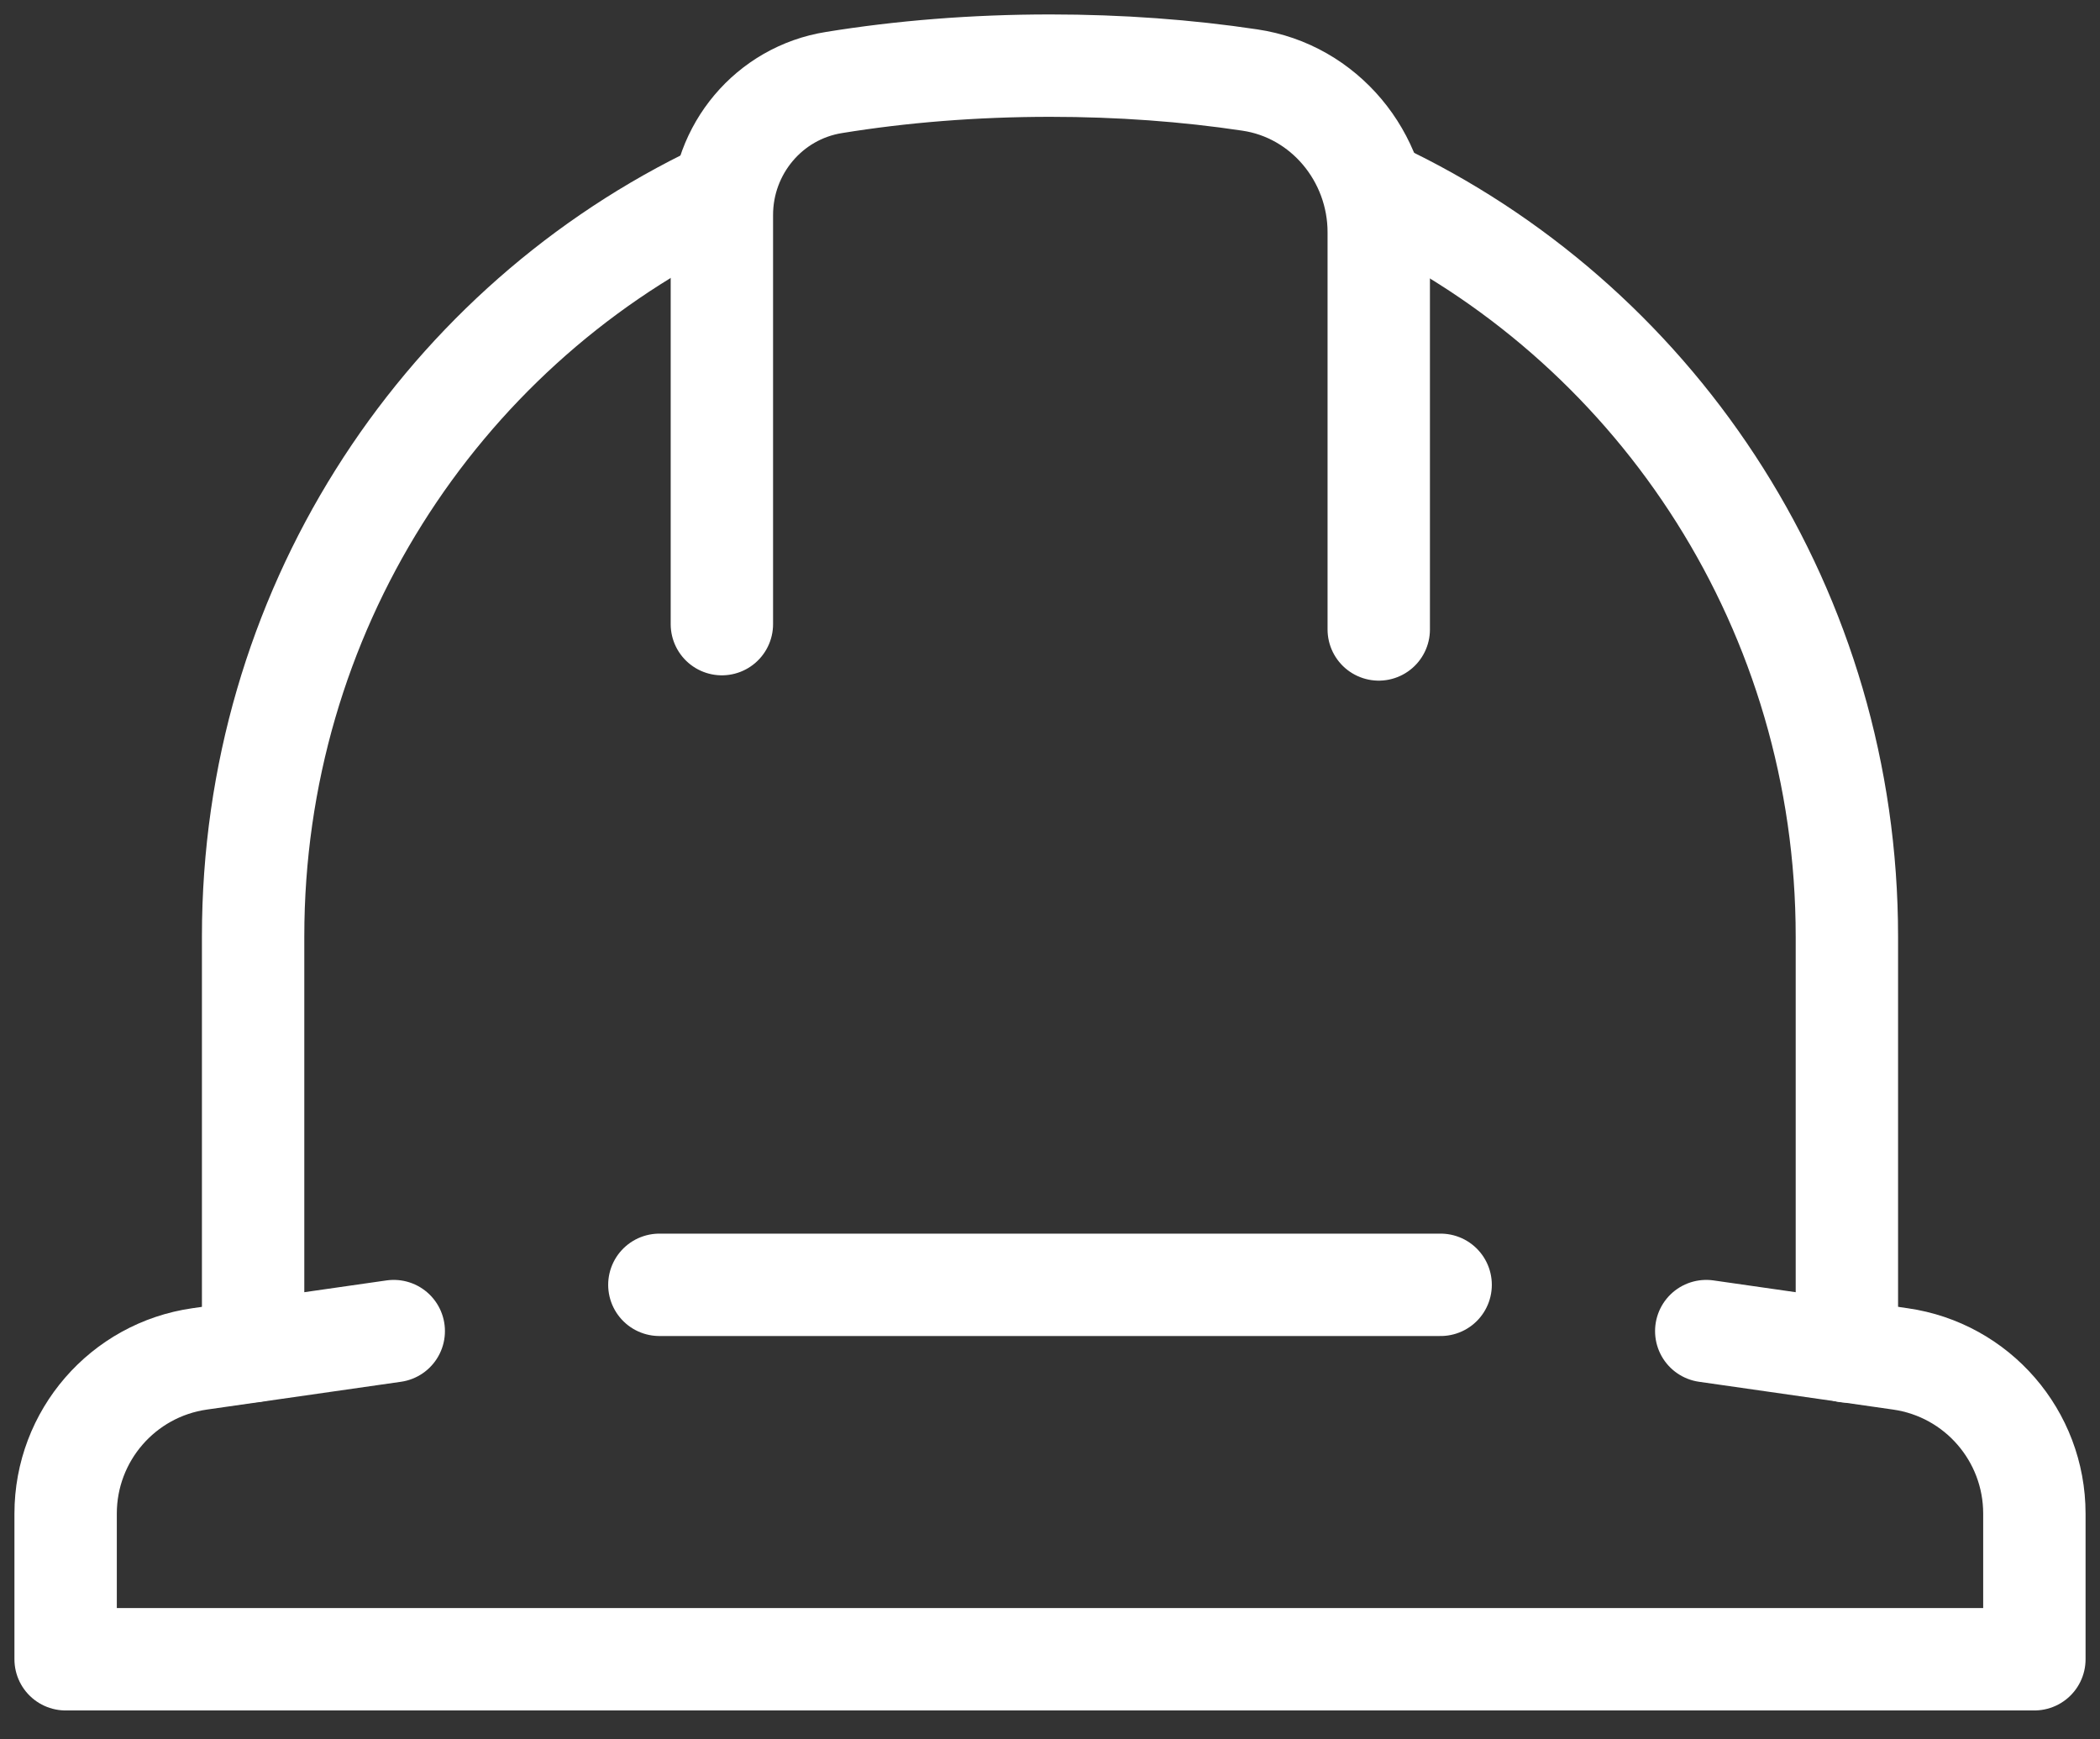
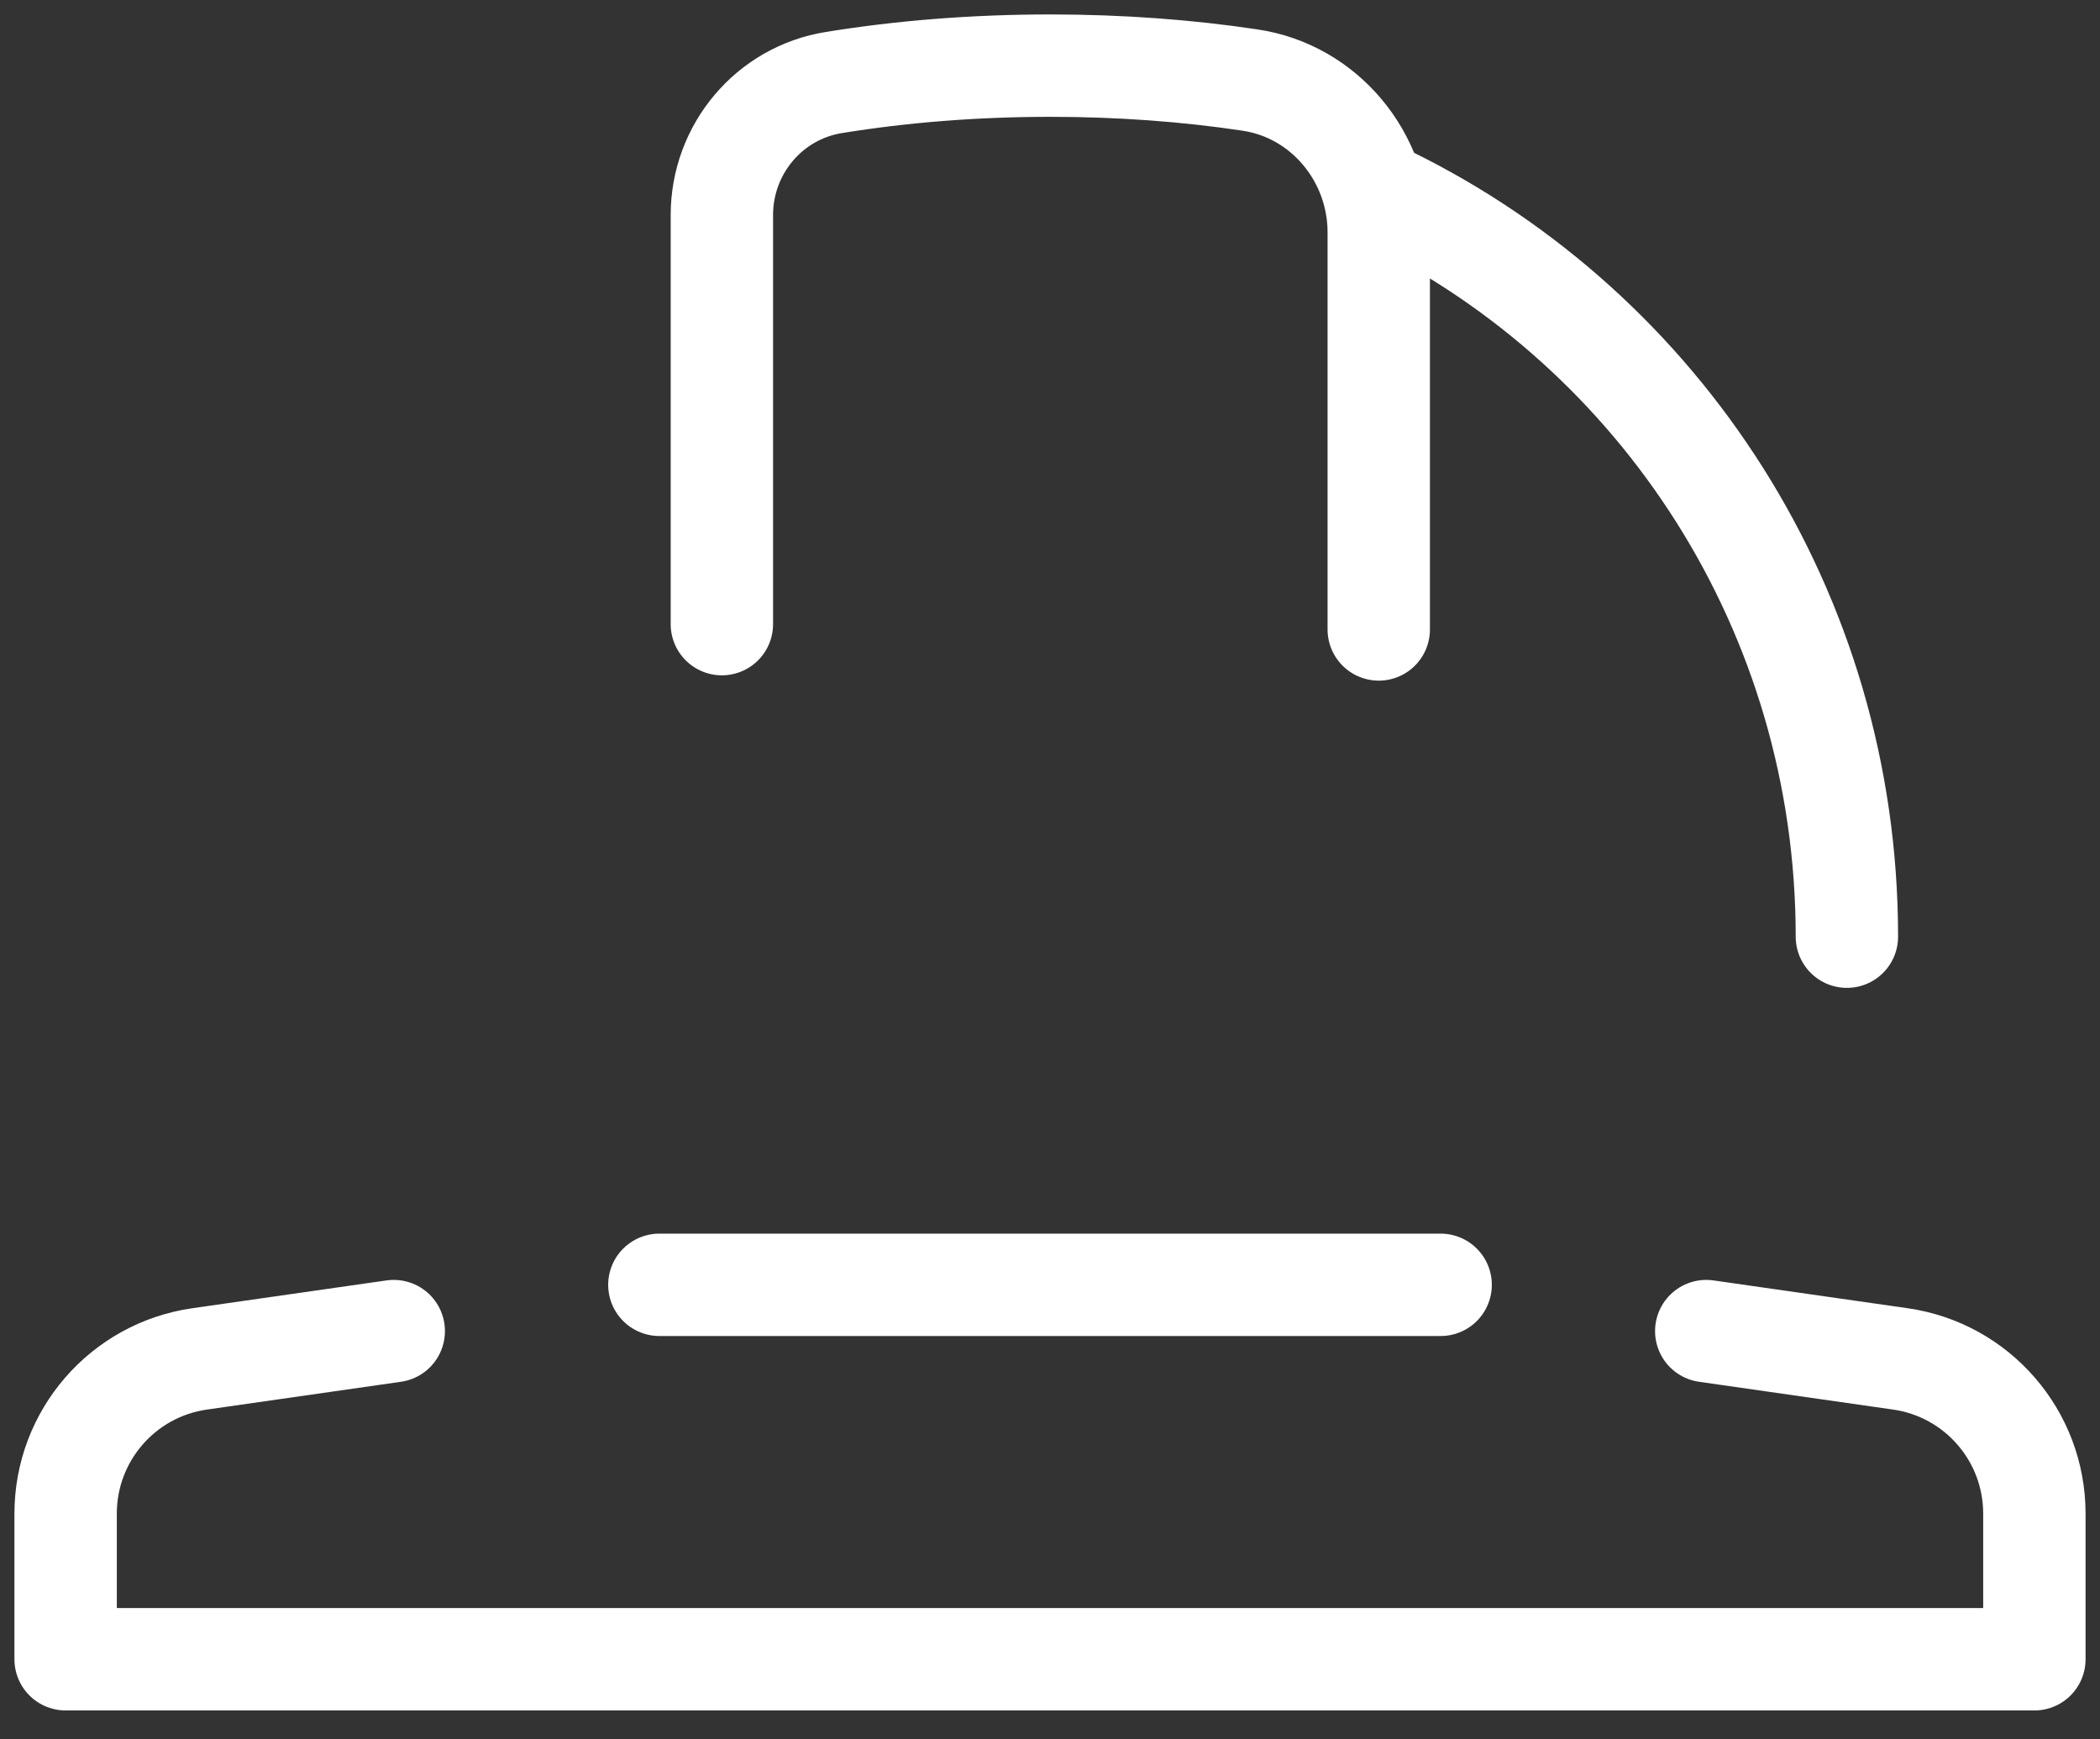
<svg xmlns="http://www.w3.org/2000/svg" width="64" height="53" viewBox="0 0 64 53" fill="none">
  <rect x="0" y="0" width="64" height="53" fill="#333333" stroke="none" />
  <g id="Group 15369">
-     <path id="Vector" d="M42.352 6.029C50.609 10.086 56.286 18.638 56.286 28.543V41.181" stroke="white" stroke-width="3.12" stroke-linecap="round" stroke-linejoin="round" />
-     <path id="Vector_2" d="M7.714 41.171V28.533C7.714 18.685 13.333 10.162 21.514 6.095" stroke="white" stroke-width="3.12" stroke-linecap="round" stroke-linejoin="round" />
+     <path id="Vector" d="M42.352 6.029C50.609 10.086 56.286 18.638 56.286 28.543" stroke="white" stroke-width="3.12" stroke-linecap="round" stroke-linejoin="round" />
    <path id="Vector_3" d="M22 19.019V6.552C22 4.552 23.438 2.829 25.419 2.514C27.467 2.181 29.686 2 32.01 2C34.133 2 36.181 2.152 38.086 2.438C40.362 2.771 42.019 4.781 42.019 7.076V19.181" stroke="white" stroke-width="3.12" stroke-linecap="round" stroke-linejoin="round" />
    <path id="Vector_4" d="M52 40.562L57.914 41.409C60.257 41.743 62 43.752 62 46.124V50.562H2V46.124C2 43.752 3.743 41.743 6.086 41.409L12 40.562" stroke="white" stroke-width="3.12" stroke-linecap="round" stroke-linejoin="round" />
    <path id="Vector_5" d="M20.095 39.152H43.905" stroke="white" stroke-width="3.12" stroke-linecap="round" stroke-linejoin="round" />
  </g>
</svg>